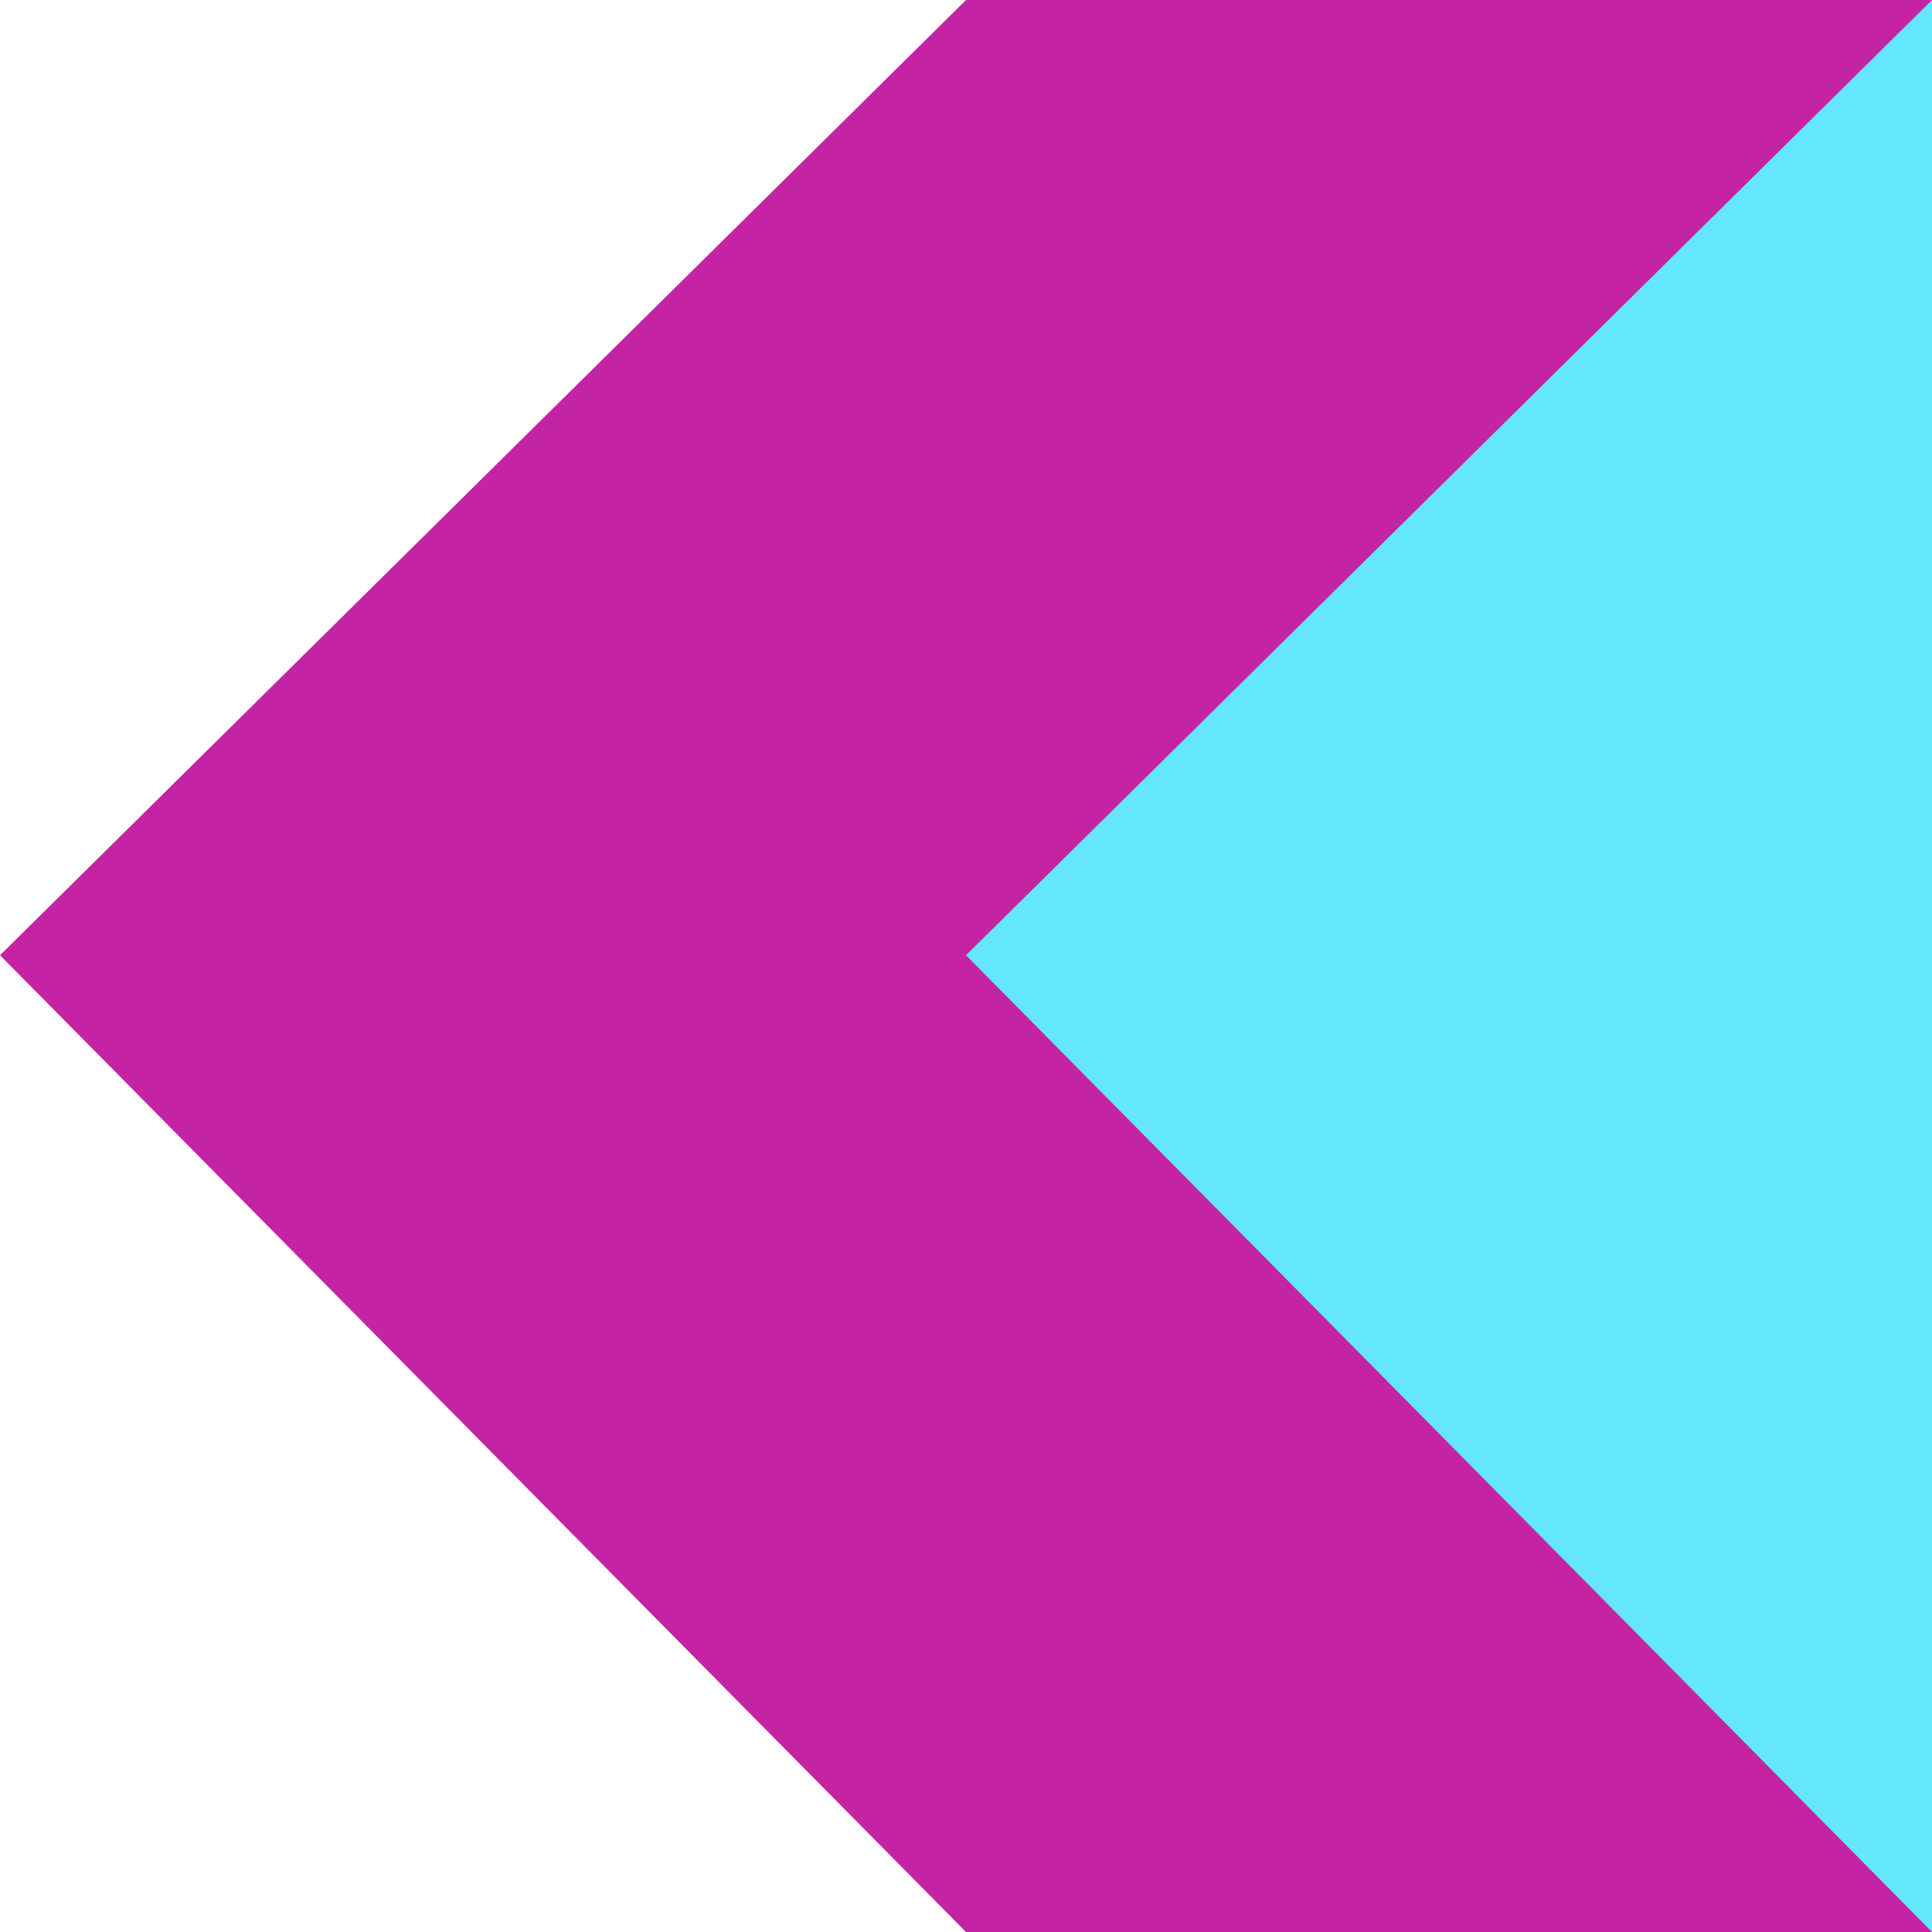
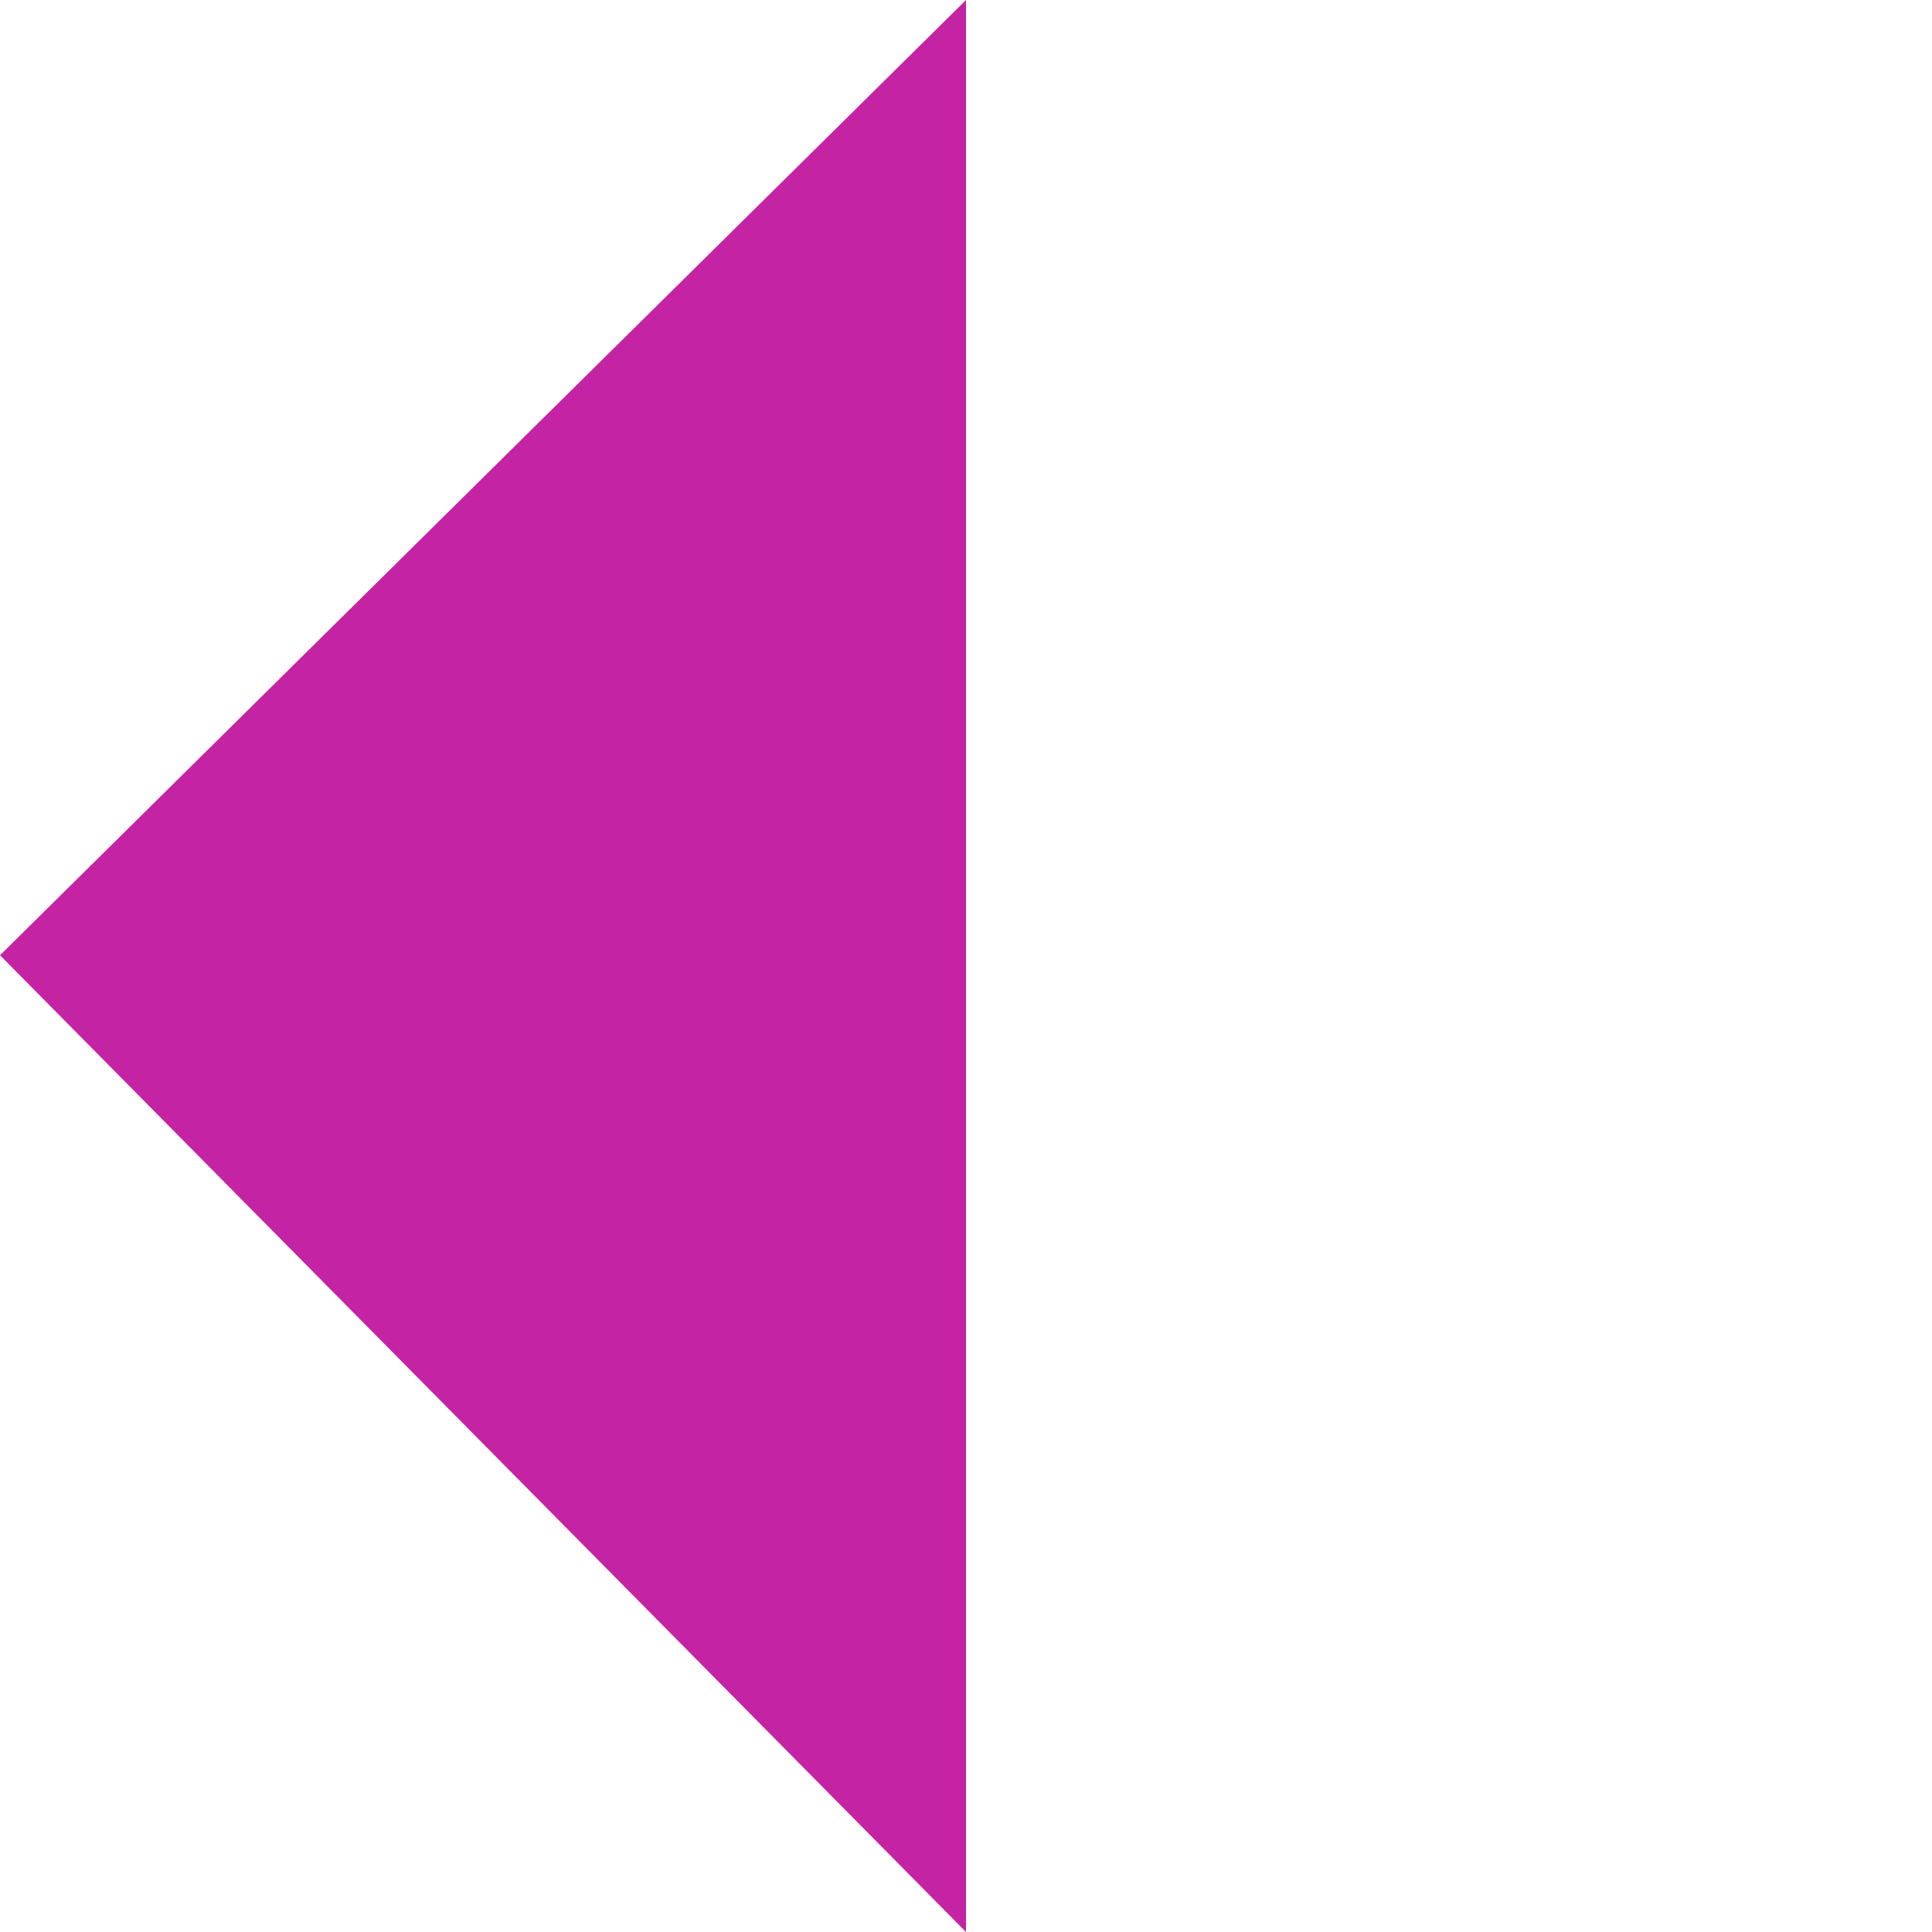
<svg xmlns="http://www.w3.org/2000/svg" width="55" height="55" viewBox="0 0 55 55" fill="none">
-   <rect width="27.5" height="55" transform="matrix(1 4.37114e-08 4.37114e-08 -1 27.5 55)" fill="#C424A3" />
-   <path d="M-0 27.194L27.5 7.16253e-06L27.5 55L-0 27.194Z" fill="#C424A3" />
-   <path d="M27.5 27.194L55 6.44727e-06L55 55L27.5 27.194Z" fill="#64E6FB" />
+   <path d="M-0 27.194L27.5 7.16253e-06L27.5 55L-0 27.194" fill="#C424A3" />
</svg>